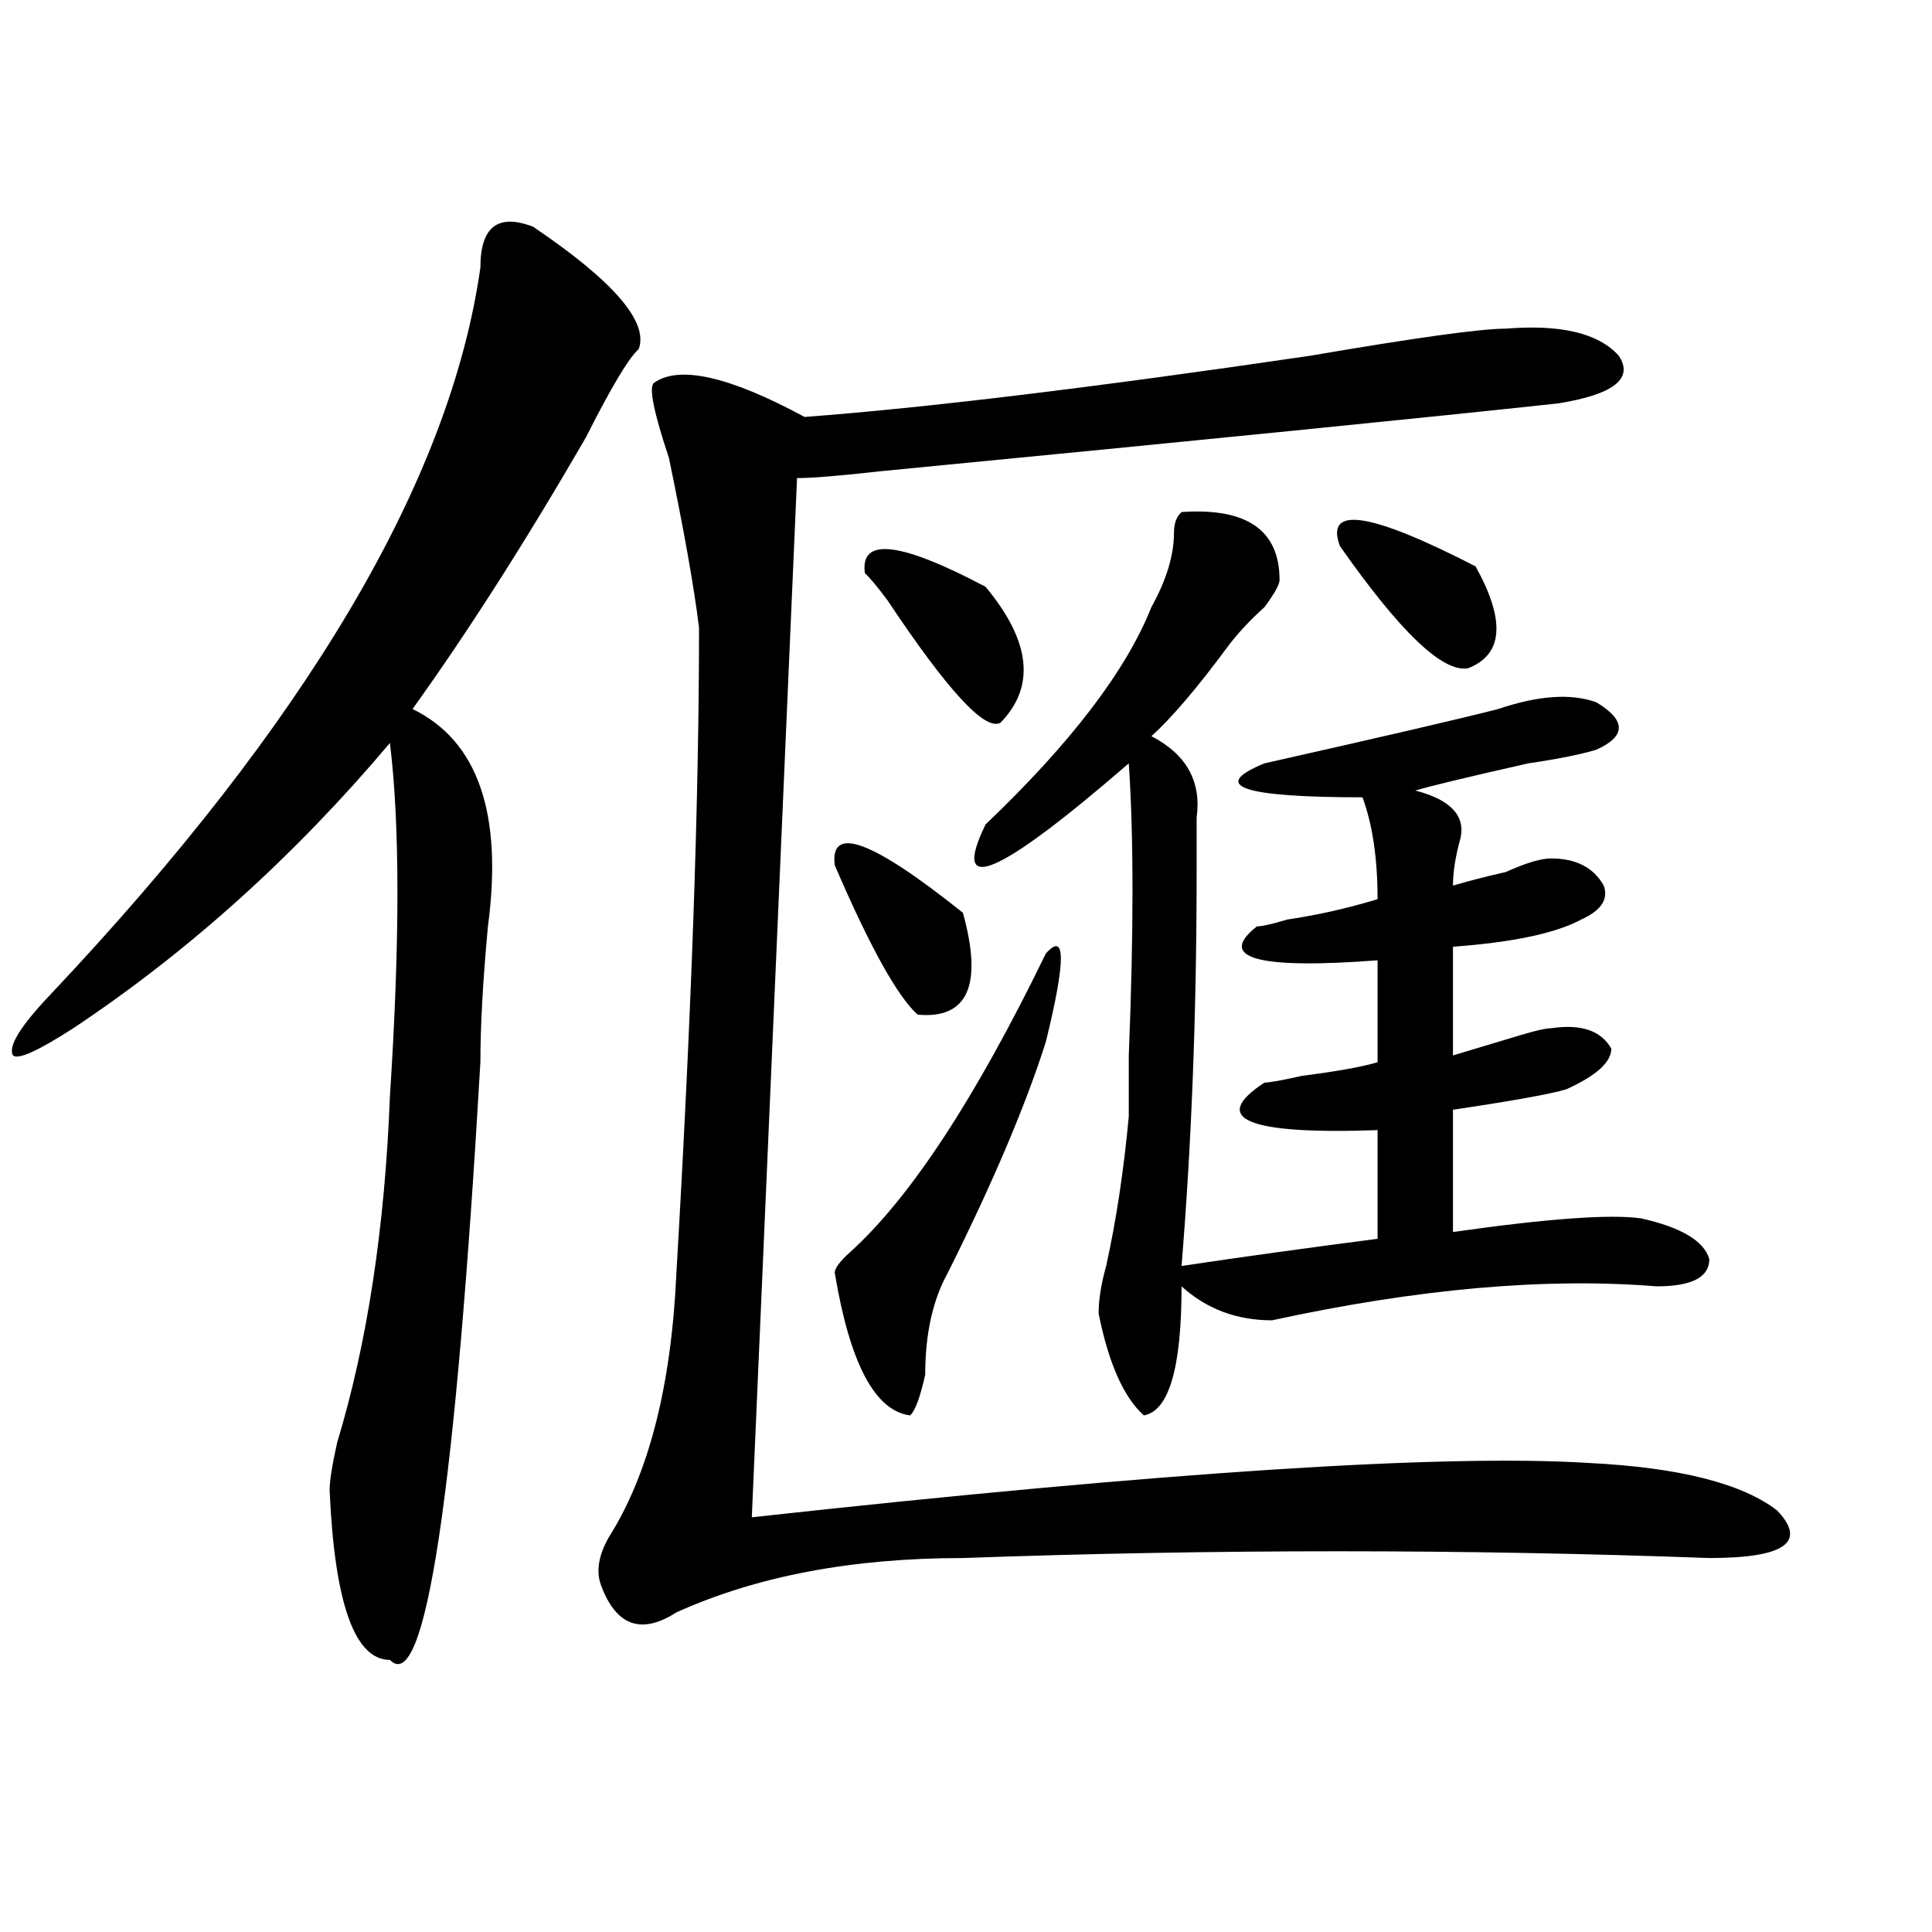
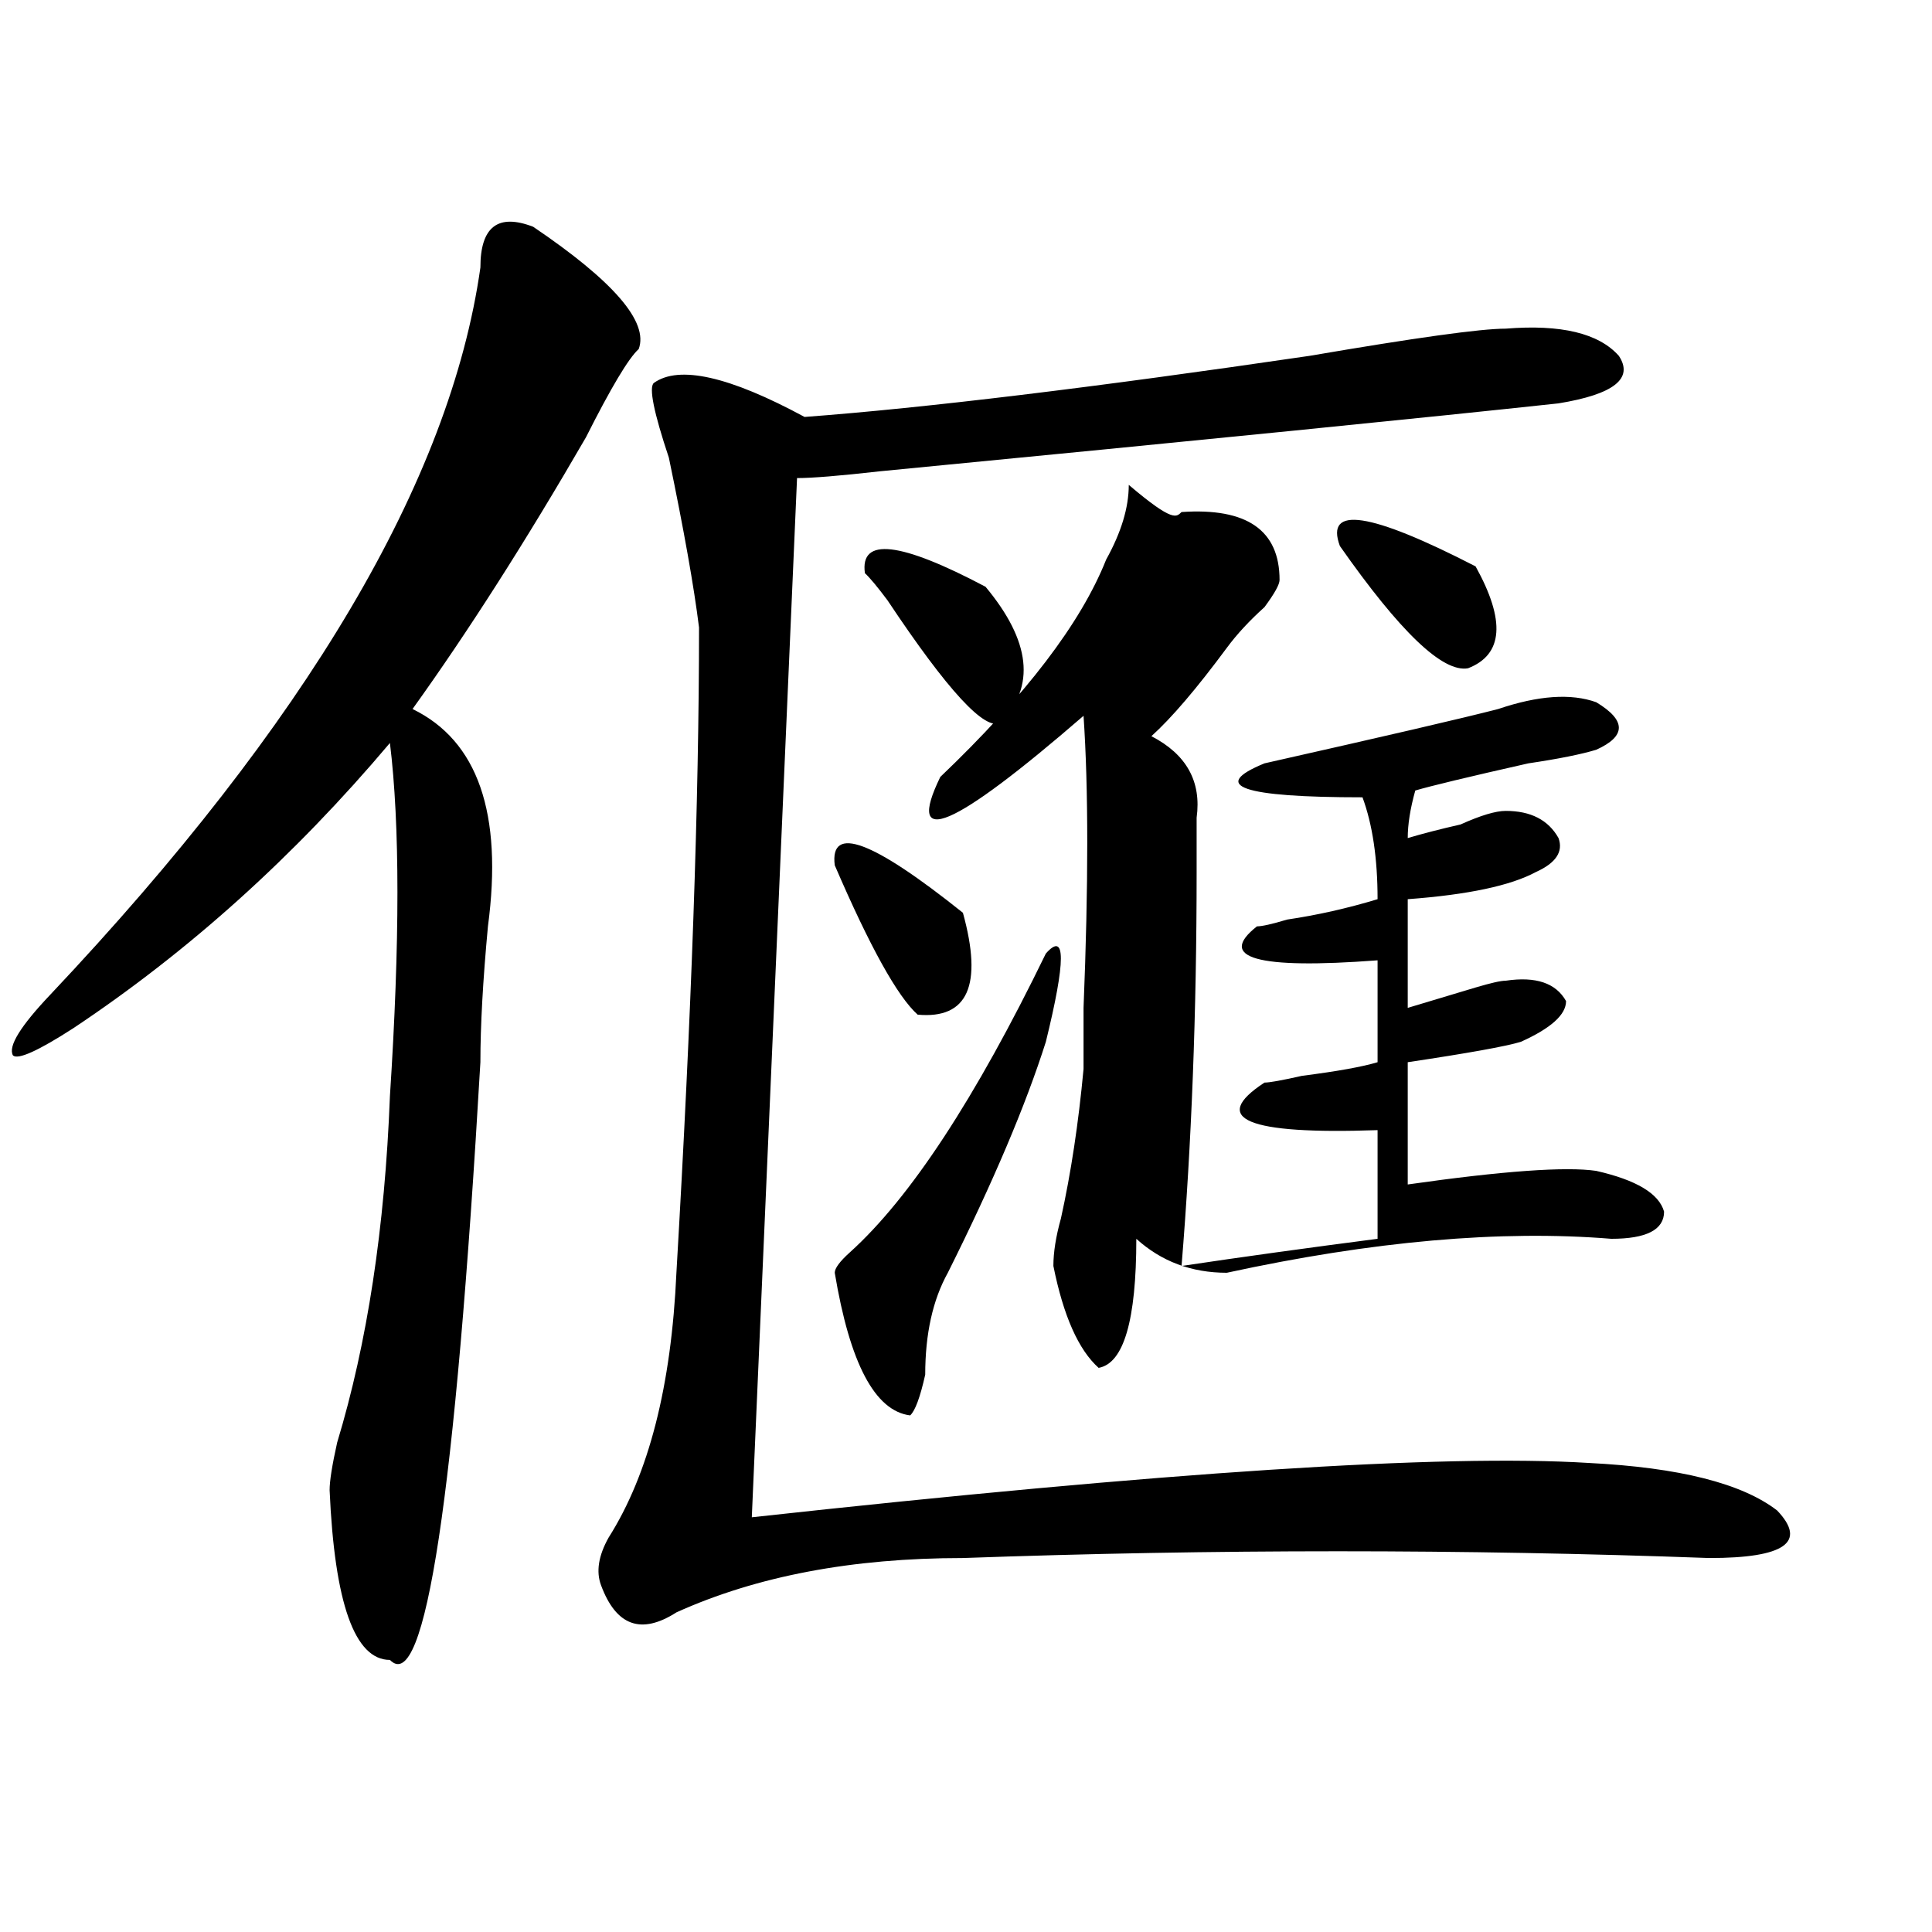
<svg xmlns="http://www.w3.org/2000/svg" version="1.1" id="图层_1" x="0px" y="0px" width="1000px" height="1000px" viewBox="0 0 1000 1000" enable-background="new 0 0 1000 1000" xml:space="preserve">
-   <path d="M275.969,117.375c41.585,28.125,59.815,49.219,54.633,63.281c-5.243,4.724-14.329,19.94-27.316,45.703  c-31.219,53.942-61.157,100.8-89.754,140.625c33.78,16.425,46.828,53.942,39.023,112.5c-2.622,28.125-3.902,51.581-3.902,70.313  c-13.048,225-28.657,328.106-46.828,309.375c-18.231,0-28.657-29.334-31.219-87.891c0-4.669,1.28-12.854,3.902-24.609  c15.609-51.526,24.694-111.292,27.316-179.297c5.183-79.651,5.183-140.625,0-182.813c-49.45,58.612-104.083,107.831-163.898,147.656  c-18.231,11.755-28.657,16.425-31.219,14.063c-2.622-4.669,3.902-15.216,19.512-31.641  c132.68-140.625,206.824-265.979,222.434-376.172C248.652,117.375,257.737,110.344,275.969,117.375z M779.371,170.109  c28.597-2.308,48.108,2.362,58.535,14.063c7.805,11.755-2.622,19.94-31.219,24.609c-65.06,7.031-182.13,18.786-351.211,35.156  c-20.854,2.362-35.121,3.516-42.926,3.516l-23.414,537.891c213.287-23.401,357.674-32.794,433.16-28.125  c46.828,2.362,79.327,10.547,97.559,24.609c15.609,16.425,3.902,24.609-35.121,24.609c-127.497-4.669-256.274-4.669-386.332,0  c-57.255,0-106.705,9.338-148.289,28.125c-18.231,11.7-31.219,7.031-39.023-14.063c-2.622-7.031-1.341-15.216,3.902-24.609  c20.792-32.794,32.499-78.497,35.121-137.109c7.805-133.594,11.707-244.886,11.707-333.984  c-2.622-21.094-7.805-50.372-15.609-87.891c-7.805-23.401-10.427-36.31-7.805-38.672c12.987-9.339,39.023-3.516,78.047,17.578  c62.438-4.669,149.569-15.216,261.457-31.641C732.543,174.833,766.322,170.109,779.371,170.109z M498.402,472.453  c10.365,37.519,2.561,55.097-23.414,52.734c-10.427-9.339-24.756-35.156-42.926-77.344  C429.44,426.75,451.574,434.989,498.402,472.453z M541.328,493.547c10.365-11.7,10.365,3.516,0,45.703  c-10.427,32.849-27.316,72.675-50.73,119.531c-7.805,14.063-11.707,31.641-11.707,52.734c-2.622,11.755-5.244,18.786-7.805,21.094  c-18.231-2.308-31.219-26.917-39.023-73.828c0-2.308,2.561-5.823,7.805-10.547C471.086,620.109,504.865,568.583,541.328,493.547z   M447.672,296.672c-2.622-18.731,18.17-16.37,62.438,7.031c23.414,28.125,25.975,51.581,7.805,70.313  c-7.805,4.724-27.316-16.37-58.535-63.281C454.135,303.703,450.232,299.034,447.672,296.672z M611.57,265.031  c33.779-2.308,50.73,9.394,50.73,35.156c0,2.362-2.622,7.031-7.805,14.063c-7.805,7.031-14.329,14.063-19.512,21.094  c-15.609,21.094-28.658,36.364-39.023,45.703c18.17,9.394,25.975,23.456,23.414,42.188c0,11.755,0,21.094,0,28.125  c0,72.675-2.622,140.625-7.805,203.906c31.219-4.669,64.998-9.339,101.461-14.063v-56.25c-67.682,2.362-87.193-5.823-58.535-24.609  c2.561,0,9.085-1.153,19.512-3.516c18.17-2.308,31.219-4.669,39.023-7.031v-52.734c-62.438,4.724-83.291-1.153-62.438-17.578  c2.561,0,7.805-1.153,15.609-3.516c15.609-2.308,31.219-5.823,46.828-10.547c0-21.094-2.622-38.672-7.805-52.734  c-62.438,0-79.389-5.823-50.73-17.578c62.438-14.063,102.741-23.401,120.973-28.125c20.792-7.031,37.682-8.185,50.73-3.516  c15.609,9.394,15.609,17.578,0,24.609c-7.805,2.362-19.512,4.724-35.121,7.031c-31.219,7.031-50.73,11.755-58.535,14.063  c18.17,4.724,25.975,12.909,23.414,24.609c-2.622,9.394-3.902,17.578-3.902,24.609c7.805-2.308,16.89-4.669,27.316-7.031  c10.365-4.669,18.17-7.031,23.414-7.031c12.987,0,22.072,4.724,27.316,14.063c2.561,7.031-1.342,12.909-11.707,17.578  c-13.049,7.031-35.121,11.755-66.34,14.063v56.25c7.805-2.308,19.512-5.823,35.121-10.547c7.805-2.308,12.987-3.516,15.609-3.516  c15.609-2.308,25.975,1.208,31.219,10.547c0,7.031-7.805,14.063-23.414,21.094c-7.805,2.362-27.316,5.878-58.535,10.547v63.281  c49.389-7.031,81.949-9.339,97.559-7.031c20.792,4.724,32.499,11.755,35.121,21.094c0,9.394-9.146,14.063-27.316,14.063  c-57.255-4.669-123.595,1.208-199.02,17.578c-18.231,0-33.841-5.823-46.828-17.578c0,42.188-6.524,64.489-19.512,66.797  c-10.427-9.339-18.231-26.917-23.414-52.734c0-7.031,1.28-15.216,3.902-24.609c5.183-23.401,9.085-49.219,11.707-77.344  c0-4.669,0-15.216,0-31.641c2.561-63.281,2.561-113.653,0-151.172c-67.682,58.612-92.376,69.159-74.145,31.641  c44.206-42.188,72.803-79.651,85.852-112.5c7.805-14.063,11.707-26.917,11.707-38.672  C607.668,270.909,608.948,267.394,611.57,265.031z M693.52,282.609c-7.805-21.094,15.609-17.578,70.242,10.547  c15.609,28.125,14.268,45.703-3.902,52.734C746.811,348.253,724.738,327.159,693.52,282.609z" />
+   <path d="M275.969,117.375c41.585,28.125,59.815,49.219,54.633,63.281c-5.243,4.724-14.329,19.94-27.316,45.703  c-31.219,53.942-61.157,100.8-89.754,140.625c33.78,16.425,46.828,53.942,39.023,112.5c-2.622,28.125-3.902,51.581-3.902,70.313  c-13.048,225-28.657,328.106-46.828,309.375c-18.231,0-28.657-29.334-31.219-87.891c0-4.669,1.28-12.854,3.902-24.609  c15.609-51.526,24.694-111.292,27.316-179.297c5.183-79.651,5.183-140.625,0-182.813c-49.45,58.612-104.083,107.831-163.898,147.656  c-18.231,11.755-28.657,16.425-31.219,14.063c-2.622-4.669,3.902-15.216,19.512-31.641  c132.68-140.625,206.824-265.979,222.434-376.172C248.652,117.375,257.737,110.344,275.969,117.375z M779.371,170.109  c28.597-2.308,48.108,2.362,58.535,14.063c7.805,11.755-2.622,19.94-31.219,24.609c-65.06,7.031-182.13,18.786-351.211,35.156  c-20.854,2.362-35.121,3.516-42.926,3.516l-23.414,537.891c213.287-23.401,357.674-32.794,433.16-28.125  c46.828,2.362,79.327,10.547,97.559,24.609c15.609,16.425,3.902,24.609-35.121,24.609c-127.497-4.669-256.274-4.669-386.332,0  c-57.255,0-106.705,9.338-148.289,28.125c-18.231,11.7-31.219,7.031-39.023-14.063c-2.622-7.031-1.341-15.216,3.902-24.609  c20.792-32.794,32.499-78.497,35.121-137.109c7.805-133.594,11.707-244.886,11.707-333.984  c-2.622-21.094-7.805-50.372-15.609-87.891c-7.805-23.401-10.427-36.31-7.805-38.672c12.987-9.339,39.023-3.516,78.047,17.578  c62.438-4.669,149.569-15.216,261.457-31.641C732.543,174.833,766.322,170.109,779.371,170.109z M498.402,472.453  c10.365,37.519,2.561,55.097-23.414,52.734c-10.427-9.339-24.756-35.156-42.926-77.344  C429.44,426.75,451.574,434.989,498.402,472.453z M541.328,493.547c10.365-11.7,10.365,3.516,0,45.703  c-10.427,32.849-27.316,72.675-50.73,119.531c-7.805,14.063-11.707,31.641-11.707,52.734c-2.622,11.755-5.244,18.786-7.805,21.094  c-18.231-2.308-31.219-26.917-39.023-73.828c0-2.308,2.561-5.823,7.805-10.547C471.086,620.109,504.865,568.583,541.328,493.547z   M447.672,296.672c-2.622-18.731,18.17-16.37,62.438,7.031c23.414,28.125,25.975,51.581,7.805,70.313  c-7.805,4.724-27.316-16.37-58.535-63.281C454.135,303.703,450.232,299.034,447.672,296.672z M611.57,265.031  c33.779-2.308,50.73,9.394,50.73,35.156c0,2.362-2.622,7.031-7.805,14.063c-7.805,7.031-14.329,14.063-19.512,21.094  c-15.609,21.094-28.658,36.364-39.023,45.703c18.17,9.394,25.975,23.456,23.414,42.188c0,11.755,0,21.094,0,28.125  c0,72.675-2.622,140.625-7.805,203.906c31.219-4.669,64.998-9.339,101.461-14.063v-56.25c-67.682,2.362-87.193-5.823-58.535-24.609  c2.561,0,9.085-1.153,19.512-3.516c18.17-2.308,31.219-4.669,39.023-7.031v-52.734c-62.438,4.724-83.291-1.153-62.438-17.578  c2.561,0,7.805-1.153,15.609-3.516c15.609-2.308,31.219-5.823,46.828-10.547c0-21.094-2.622-38.672-7.805-52.734  c-62.438,0-79.389-5.823-50.73-17.578c62.438-14.063,102.741-23.401,120.973-28.125c20.792-7.031,37.682-8.185,50.73-3.516  c15.609,9.394,15.609,17.578,0,24.609c-7.805,2.362-19.512,4.724-35.121,7.031c-31.219,7.031-50.73,11.755-58.535,14.063  c-2.622,9.394-3.902,17.578-3.902,24.609c7.805-2.308,16.89-4.669,27.316-7.031  c10.365-4.669,18.17-7.031,23.414-7.031c12.987,0,22.072,4.724,27.316,14.063c2.561,7.031-1.342,12.909-11.707,17.578  c-13.049,7.031-35.121,11.755-66.34,14.063v56.25c7.805-2.308,19.512-5.823,35.121-10.547c7.805-2.308,12.987-3.516,15.609-3.516  c15.609-2.308,25.975,1.208,31.219,10.547c0,7.031-7.805,14.063-23.414,21.094c-7.805,2.362-27.316,5.878-58.535,10.547v63.281  c49.389-7.031,81.949-9.339,97.559-7.031c20.792,4.724,32.499,11.755,35.121,21.094c0,9.394-9.146,14.063-27.316,14.063  c-57.255-4.669-123.595,1.208-199.02,17.578c-18.231,0-33.841-5.823-46.828-17.578c0,42.188-6.524,64.489-19.512,66.797  c-10.427-9.339-18.231-26.917-23.414-52.734c0-7.031,1.28-15.216,3.902-24.609c5.183-23.401,9.085-49.219,11.707-77.344  c0-4.669,0-15.216,0-31.641c2.561-63.281,2.561-113.653,0-151.172c-67.682,58.612-92.376,69.159-74.145,31.641  c44.206-42.188,72.803-79.651,85.852-112.5c7.805-14.063,11.707-26.917,11.707-38.672  C607.668,270.909,608.948,267.394,611.57,265.031z M693.52,282.609c-7.805-21.094,15.609-17.578,70.242,10.547  c15.609,28.125,14.268,45.703-3.902,52.734C746.811,348.253,724.738,327.159,693.52,282.609z" />
</svg>